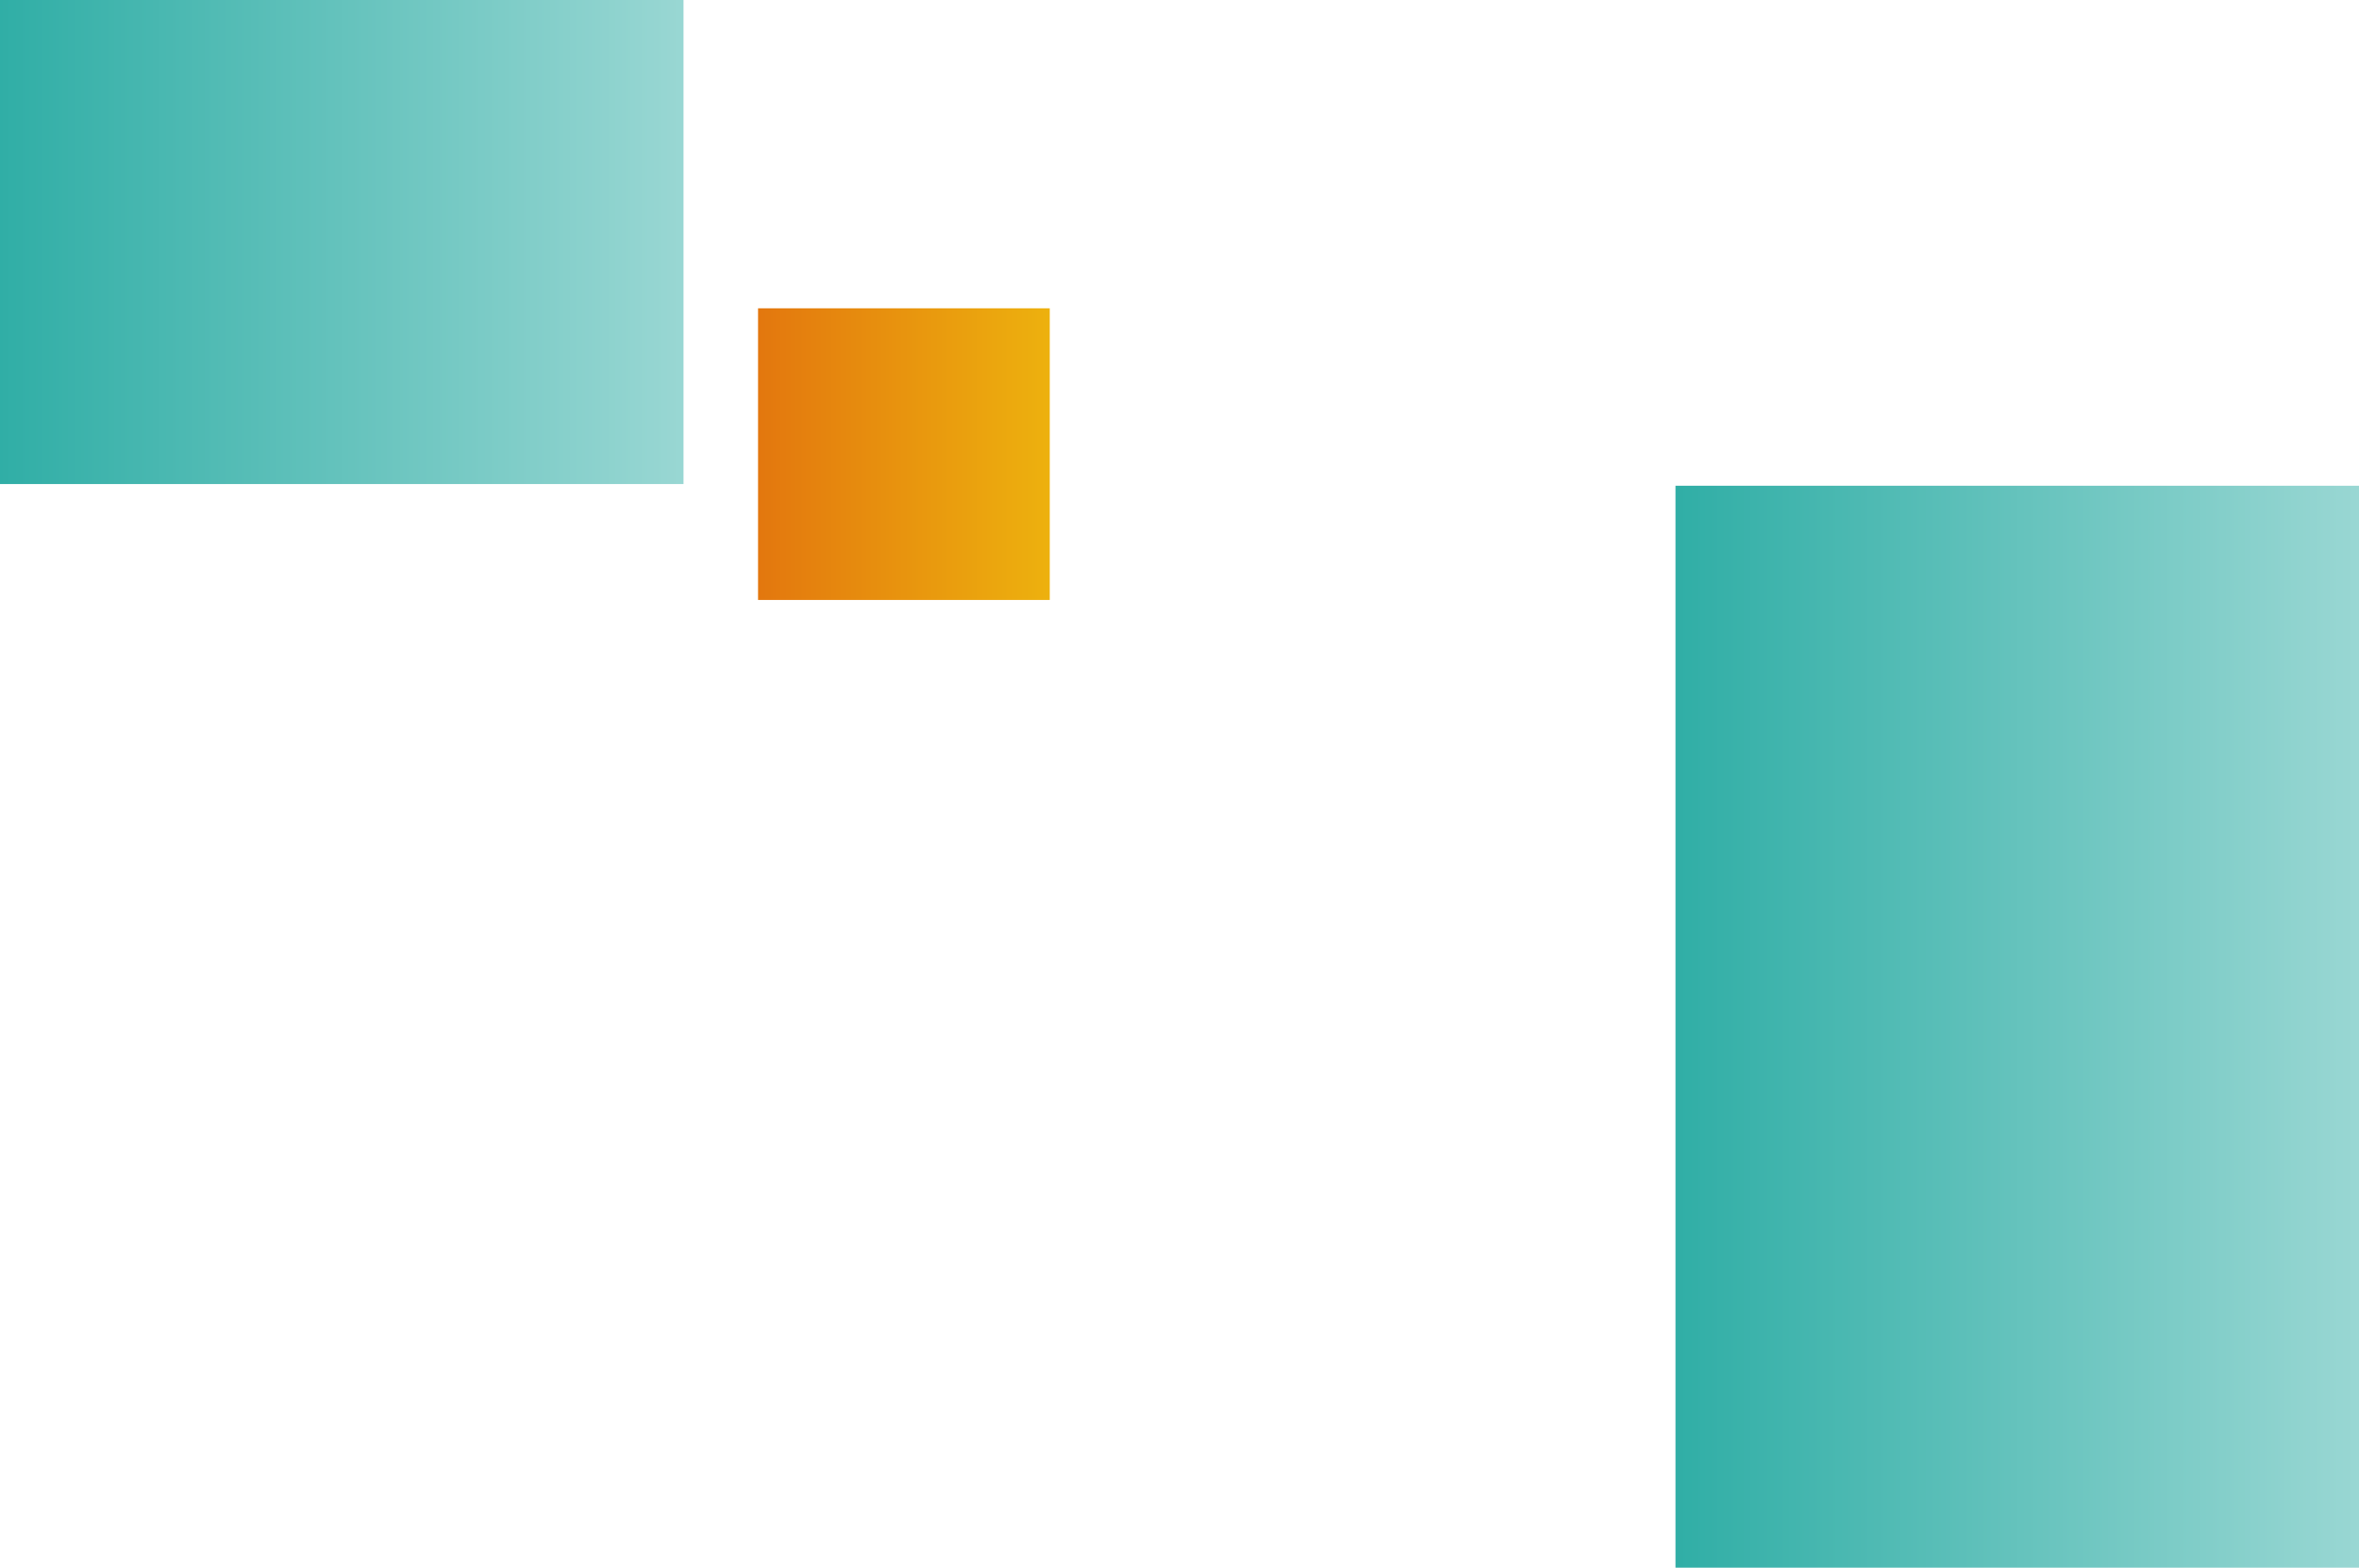
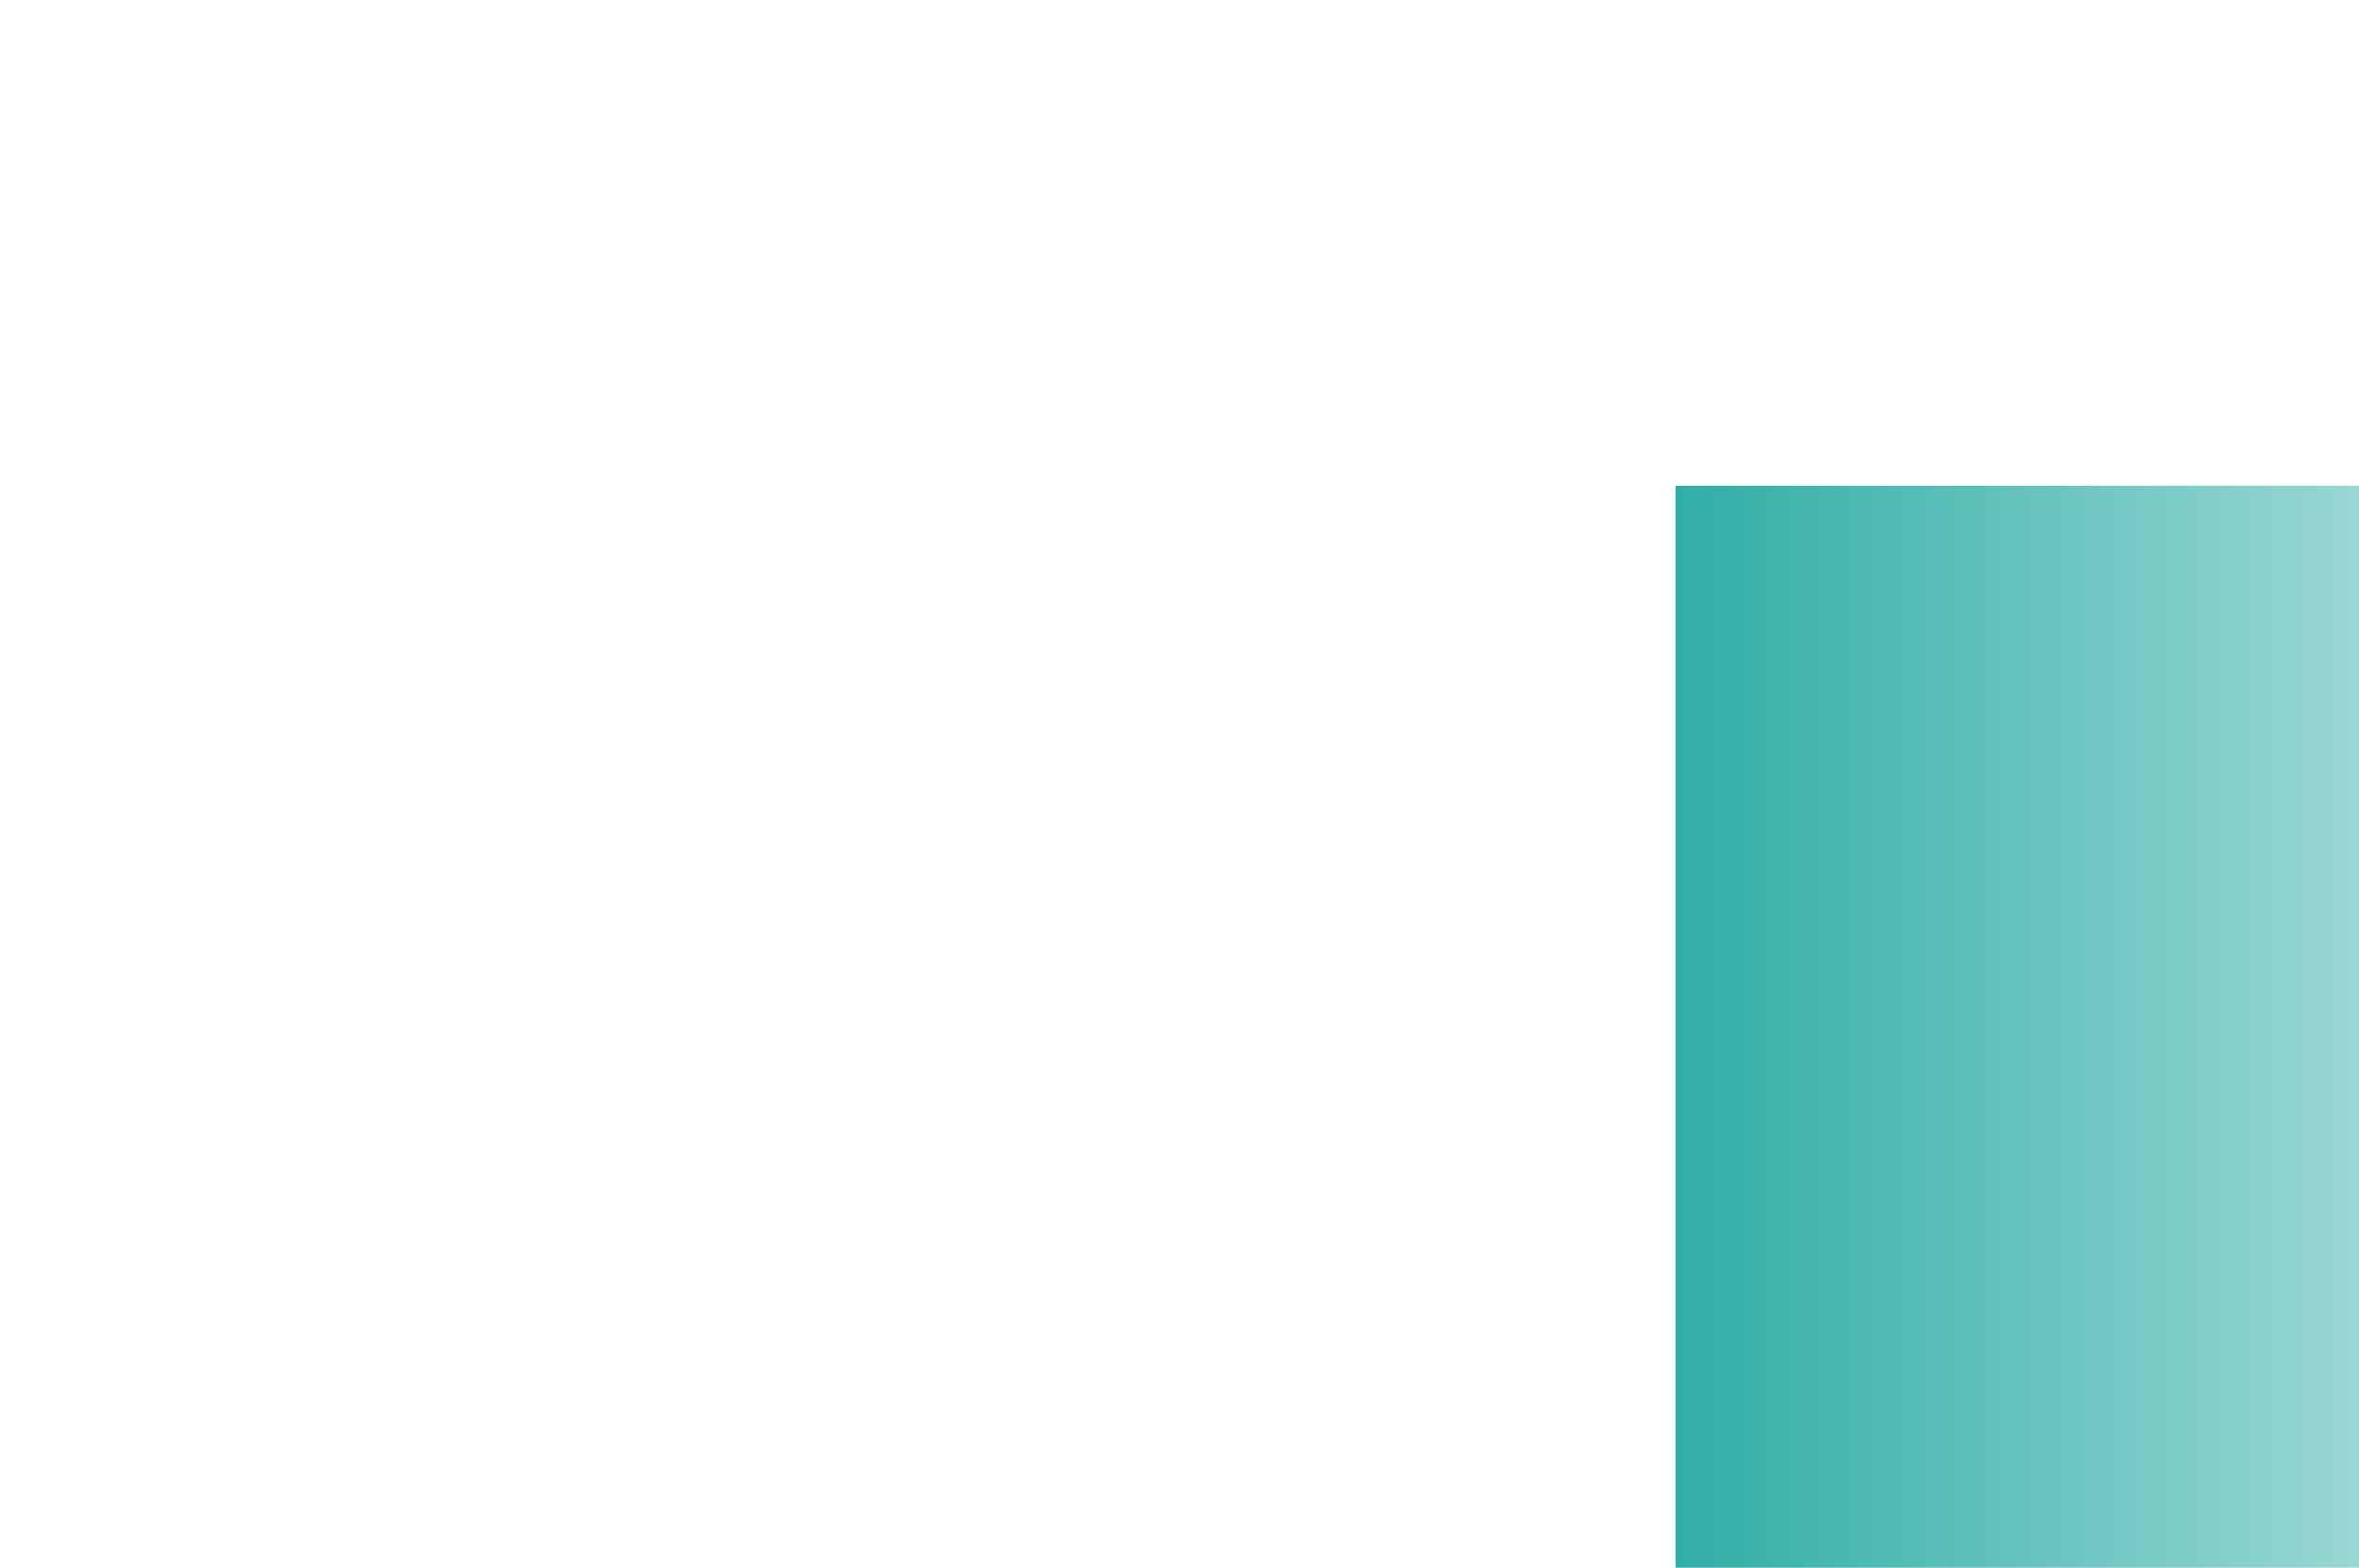
<svg xmlns="http://www.w3.org/2000/svg" xmlns:xlink="http://www.w3.org/1999/xlink" id="_イヤー_2" viewBox="0 0 600.7 399.26">
  <defs>
    <style>.cls-1{fill:url(#_称未設定グラデーション_58);}.cls-2{fill:url(#_称未設定グラデーション_31);}.cls-3{fill:url(#_称未設定グラデーション_31-2);}</style>
    <linearGradient id="_称未設定グラデーション_31" x1="0" y1="61.64" x2="174.05" y2="61.64" gradientTransform="matrix(1, 0, 0, 1, 0, 0)" gradientUnits="userSpaceOnUse">
      <stop offset="0" stop-color="#30aea6" />
      <stop offset="1" stop-color="#99d7d3" />
    </linearGradient>
    <linearGradient id="_称未設定グラデーション_31-2" x1="426.65" y1="261.49" x2="600.7" y2="261.49" xlink:href="#_称未設定グラデーション_31" />
    <linearGradient id="_称未設定グラデーション_58" x1="193.03" y1="115.66" x2="267.31" y2="115.66" gradientTransform="matrix(1, 0, 0, 1, 0, 0)" gradientUnits="userSpaceOnUse">
      <stop offset="0" stop-color="#e3770e" />
      <stop offset="1" stop-color="#edb10e" />
    </linearGradient>
  </defs>
  <g id="_イヤー_1-2">
    <g>
-       <rect class="cls-2" width="174.05" height="123.28" />
      <rect class="cls-3" x="426.65" y="123.72" width="174.05" height="275.54" />
-       <rect class="cls-1" x="193.03" y="78.52" width="74.28" height="74.28" />
    </g>
  </g>
</svg>